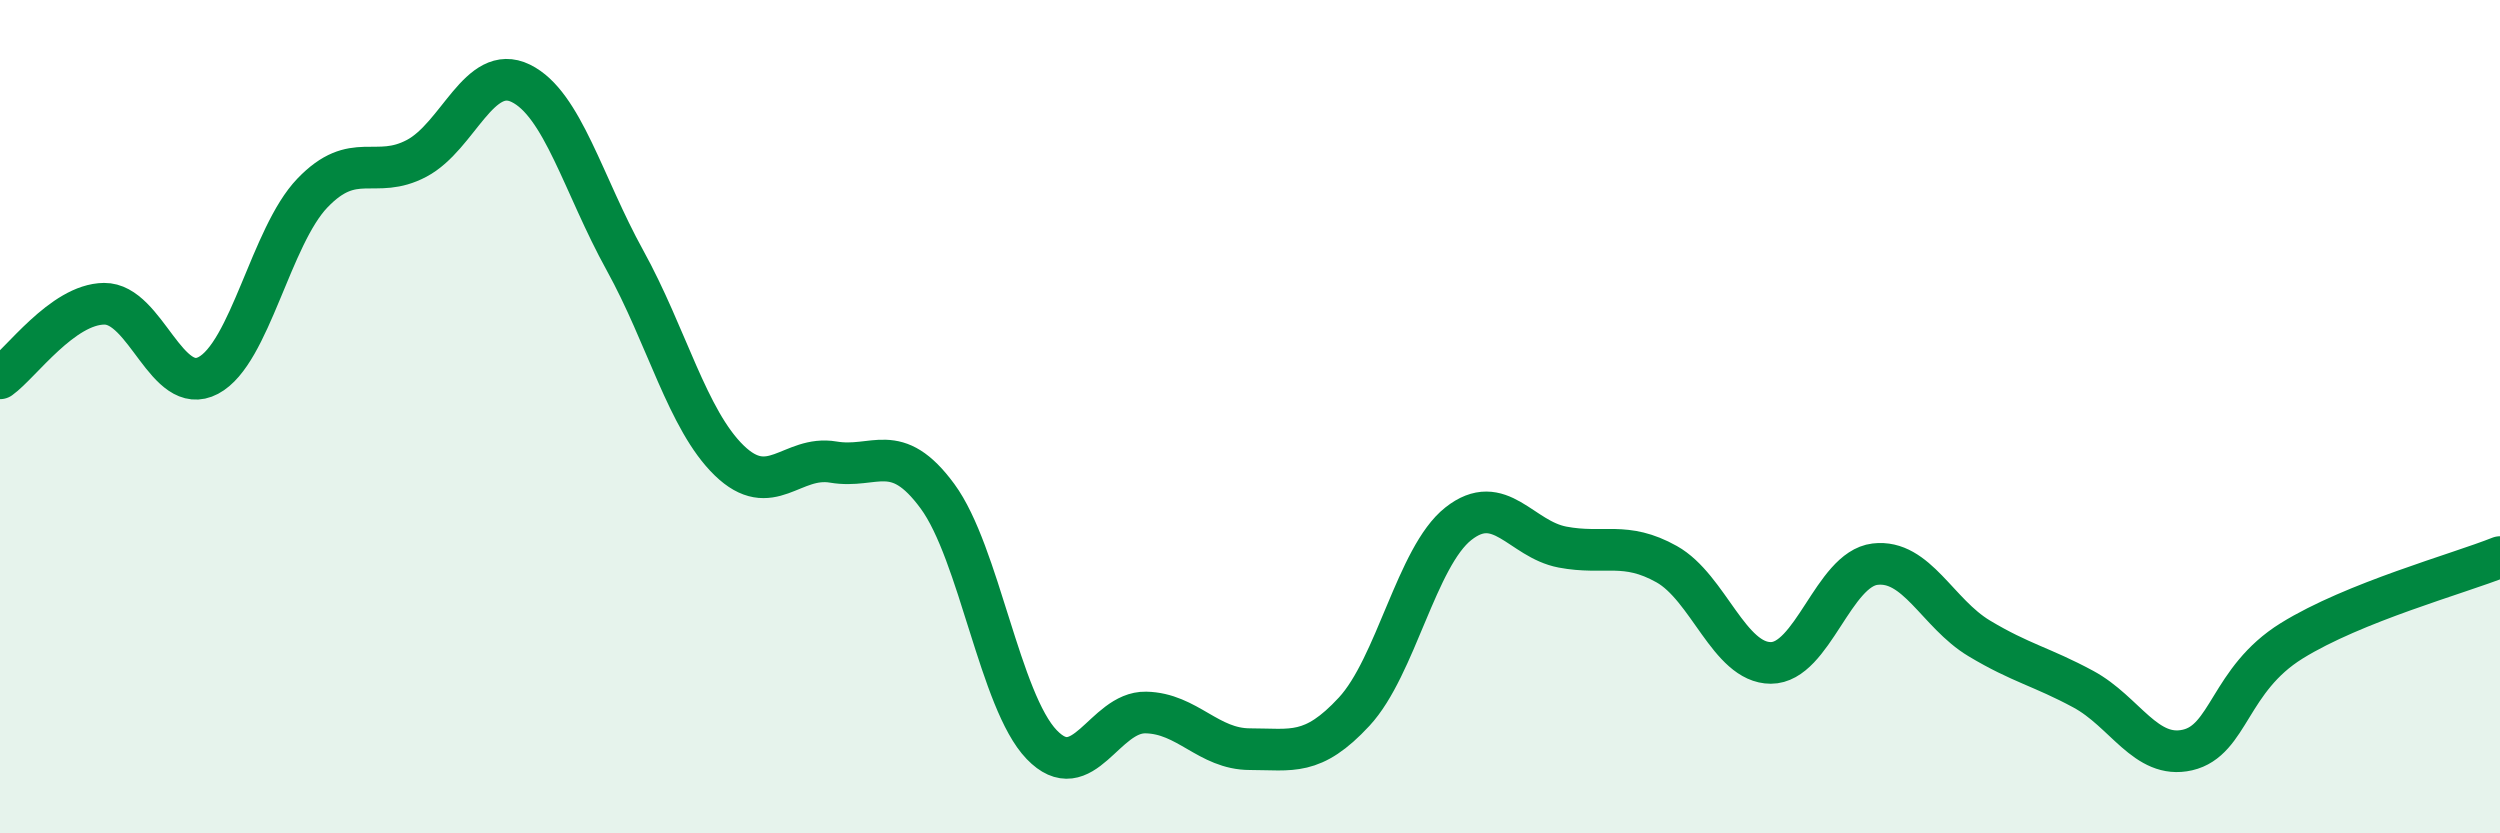
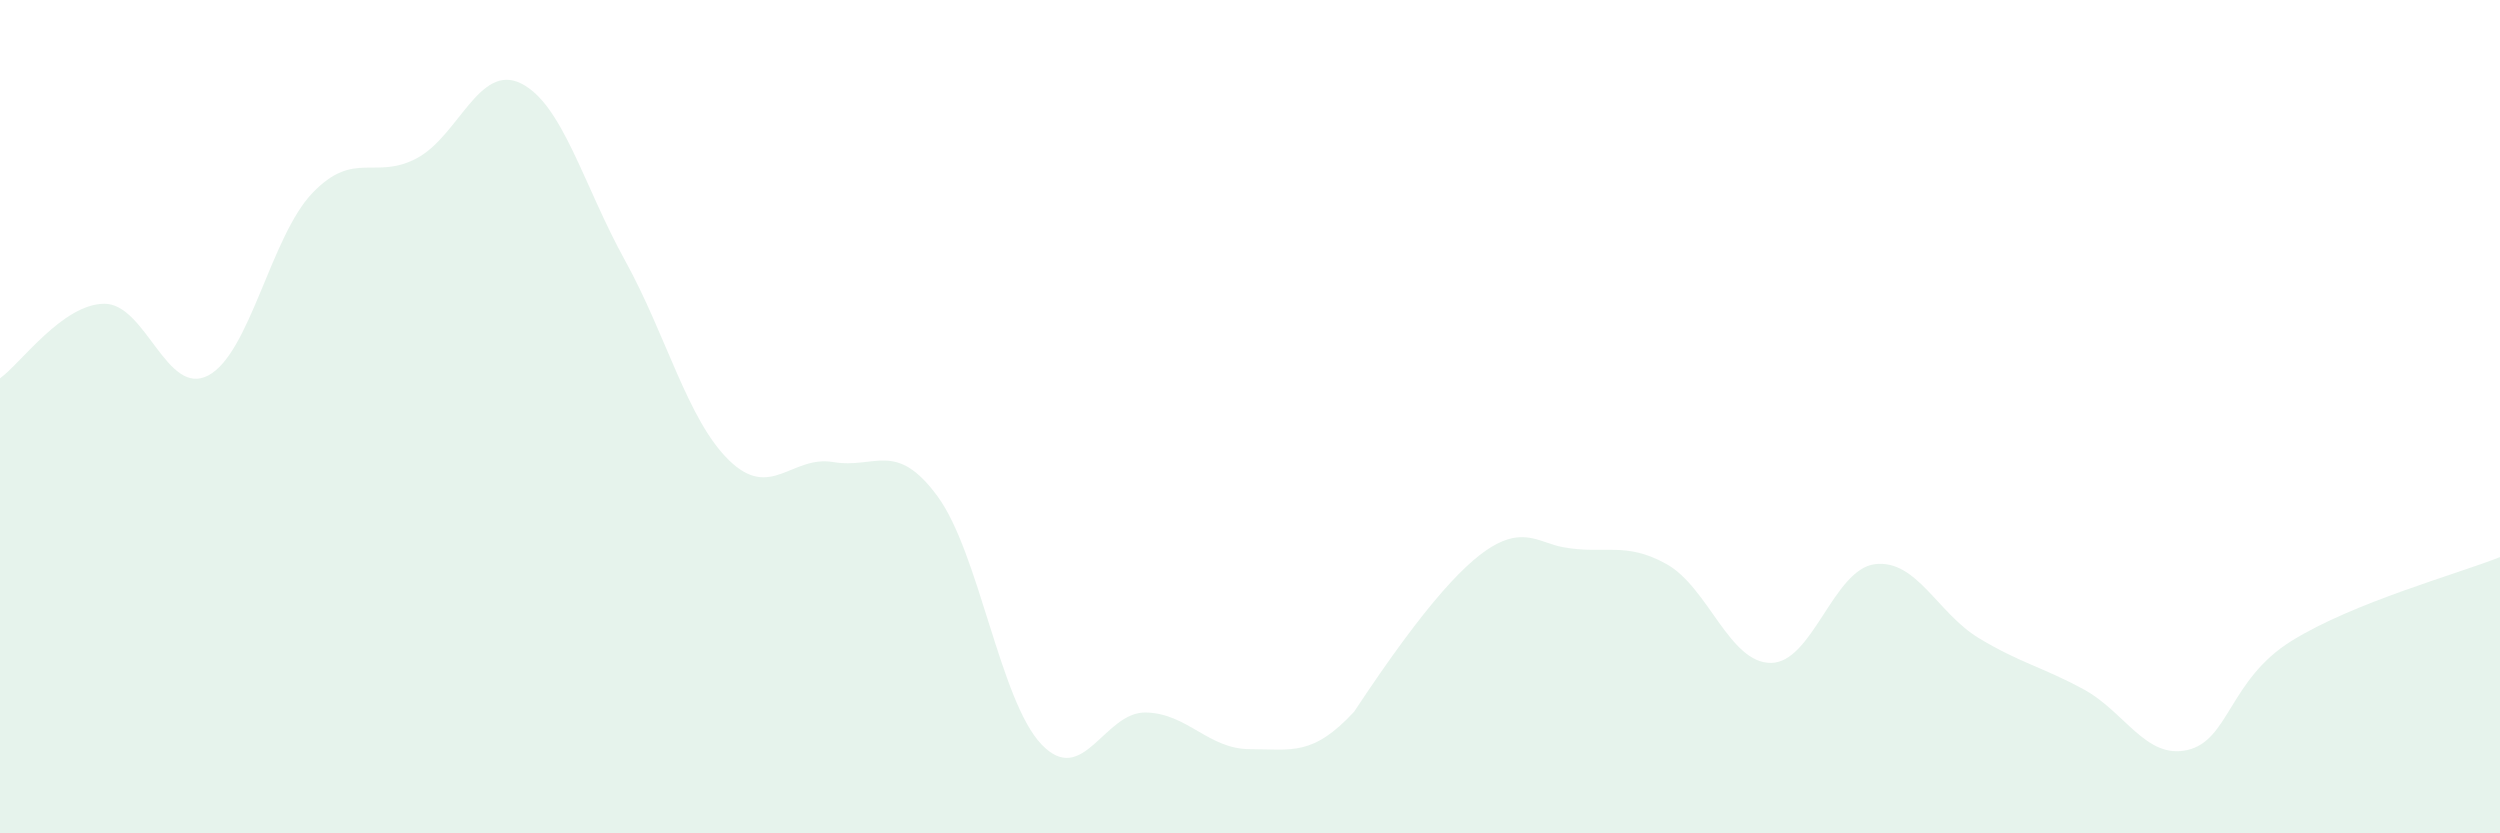
<svg xmlns="http://www.w3.org/2000/svg" width="60" height="20" viewBox="0 0 60 20">
-   <path d="M 0,9.08 C 0.5,8.72 1.5,7.3 2.5,7.29 C 3.5,7.28 4,9.54 5,9.01 C 6,8.48 6.5,5.67 7.5,4.63 C 8.5,3.59 9,4.33 10,3.8 C 11,3.27 11.5,1.51 12.5,2 C 13.5,2.49 14,4.44 15,6.25 C 16,8.06 16.5,10.08 17.5,11.05 C 18.5,12.02 19,10.92 20,11.09 C 21,11.26 21.5,10.55 22.5,11.91 C 23.5,13.27 24,16.83 25,17.87 C 26,18.91 26.5,17.08 27.5,17.1 C 28.5,17.12 29,17.98 30,17.98 C 31,17.98 31.5,18.16 32.5,17.08 C 33.5,16 34,13.36 35,12.57 C 36,11.78 36.5,12.94 37.5,13.13 C 38.5,13.32 39,12.98 40,13.54 C 41,14.1 41.5,15.91 42.5,15.91 C 43.5,15.91 44,13.66 45,13.54 C 46,13.42 46.5,14.72 47.5,15.32 C 48.5,15.92 49,16 50,16.54 C 51,17.08 51.5,18.23 52.5,18 C 53.5,17.77 53.5,16.31 55,15.38 C 56.5,14.45 59,13.77 60,13.37L60 20L0 20Z" fill="#008740" opacity="0.1" stroke-linecap="round" stroke-linejoin="round" />
-   <path d="M 0,9.08 C 0.5,8.72 1.5,7.3 2.5,7.29 C 3.5,7.28 4,9.54 5,9.01 C 6,8.48 6.5,5.67 7.5,4.63 C 8.5,3.59 9,4.33 10,3.8 C 11,3.27 11.5,1.51 12.5,2 C 13.5,2.49 14,4.44 15,6.25 C 16,8.06 16.5,10.08 17.5,11.05 C 18.5,12.02 19,10.92 20,11.09 C 21,11.26 21.5,10.55 22.5,11.91 C 23.5,13.27 24,16.83 25,17.87 C 26,18.91 26.5,17.08 27.5,17.1 C 28.5,17.12 29,17.98 30,17.98 C 31,17.98 31.5,18.16 32.5,17.08 C 33.5,16 34,13.36 35,12.57 C 36,11.78 36.5,12.94 37.5,13.13 C 38.5,13.32 39,12.98 40,13.54 C 41,14.1 41.5,15.91 42.5,15.91 C 43.5,15.91 44,13.66 45,13.54 C 46,13.42 46.5,14.72 47.5,15.32 C 48.5,15.92 49,16 50,16.54 C 51,17.08 51.5,18.23 52.5,18 C 53.5,17.77 53.5,16.31 55,15.38 C 56.5,14.45 59,13.77 60,13.37" stroke="#008740" stroke-width="1" fill="none" stroke-linecap="round" stroke-linejoin="round" />
+   <path d="M 0,9.08 C 0.5,8.72 1.5,7.3 2.5,7.29 C 3.5,7.28 4,9.54 5,9.01 C 6,8.48 6.5,5.67 7.5,4.63 C 8.5,3.59 9,4.33 10,3.8 C 11,3.27 11.5,1.51 12.5,2 C 13.5,2.49 14,4.44 15,6.25 C 16,8.06 16.5,10.08 17.5,11.05 C 18.5,12.02 19,10.92 20,11.09 C 21,11.26 21.5,10.55 22.5,11.91 C 23.5,13.27 24,16.83 25,17.87 C 26,18.91 26.5,17.08 27.5,17.1 C 28.5,17.12 29,17.98 30,17.98 C 31,17.98 31.5,18.16 32.5,17.08 C 36,11.78 36.5,12.94 37.5,13.13 C 38.5,13.32 39,12.98 40,13.54 C 41,14.1 41.5,15.91 42.5,15.91 C 43.5,15.91 44,13.66 45,13.54 C 46,13.42 46.5,14.72 47.5,15.32 C 48.5,15.92 49,16 50,16.54 C 51,17.08 51.5,18.23 52.5,18 C 53.5,17.77 53.5,16.31 55,15.38 C 56.5,14.45 59,13.77 60,13.37L60 20L0 20Z" fill="#008740" opacity="0.1" stroke-linecap="round" stroke-linejoin="round" />
</svg>